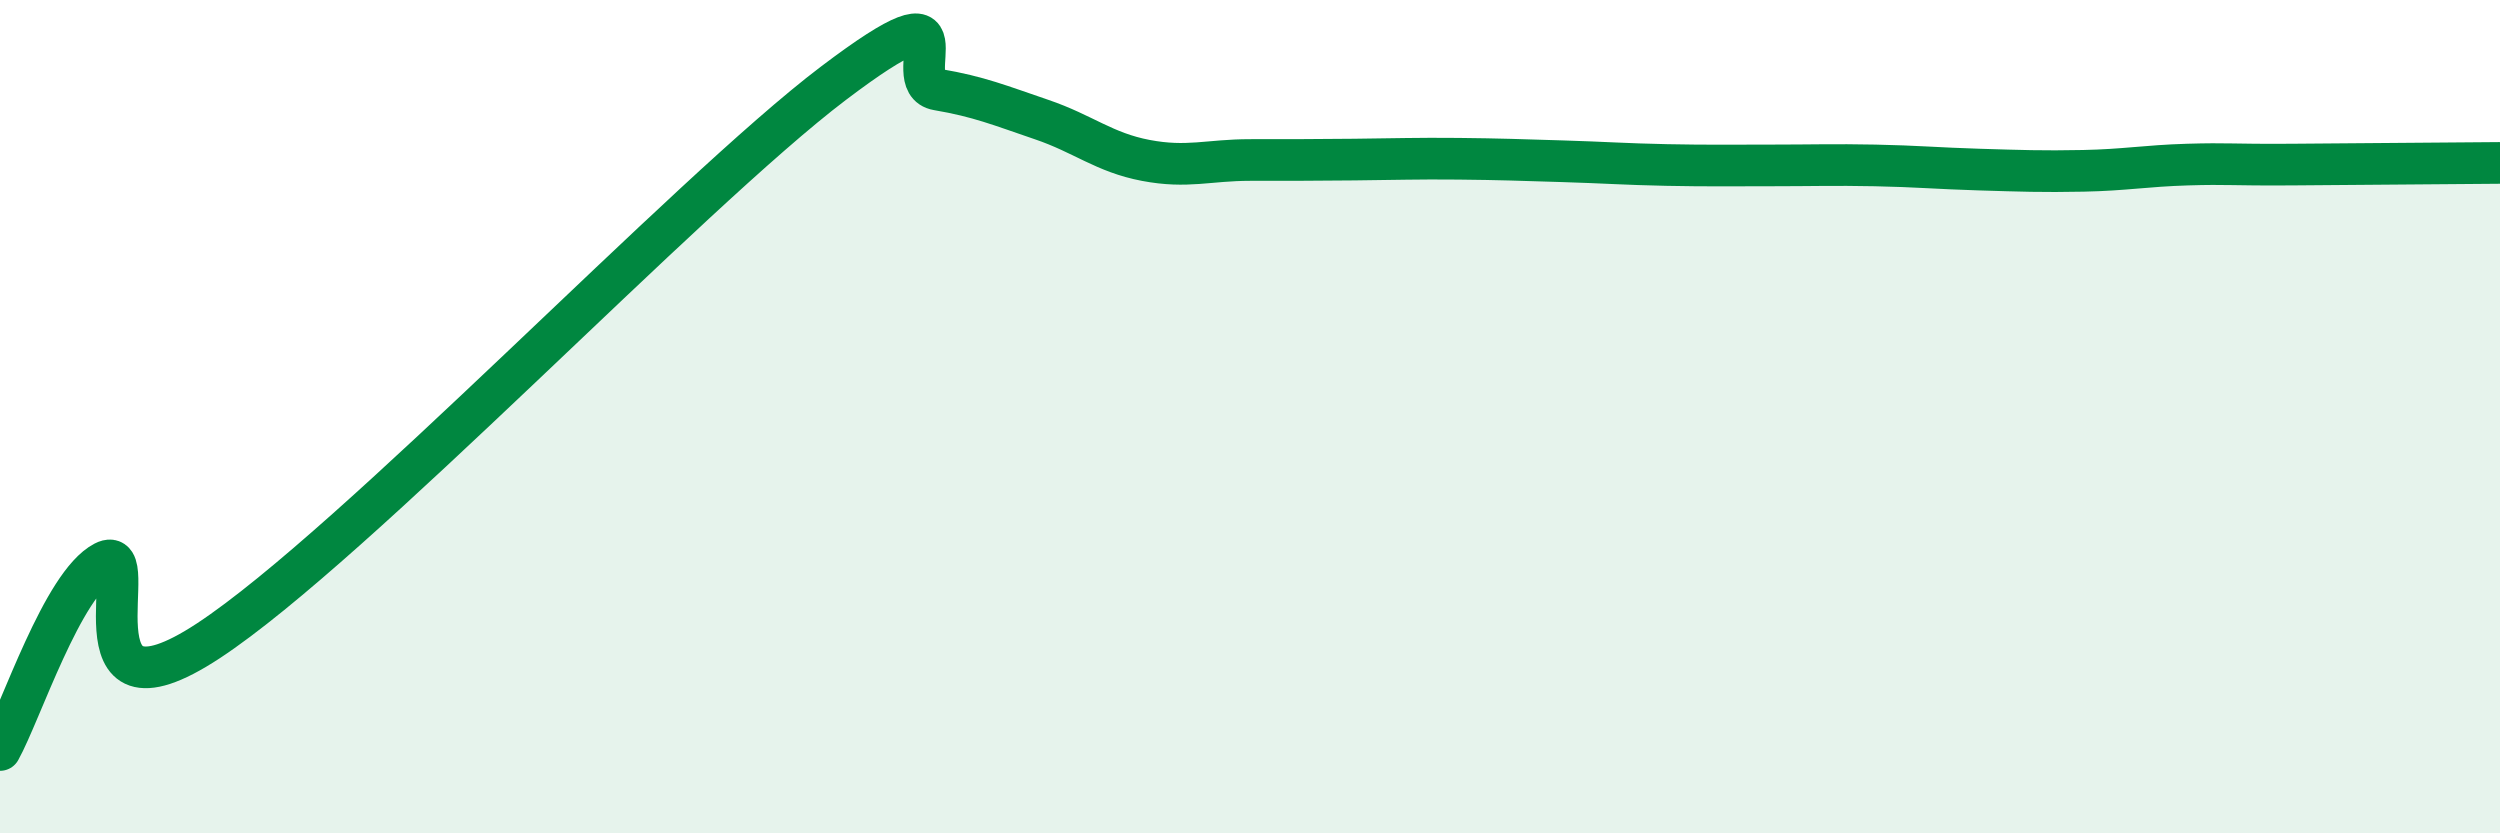
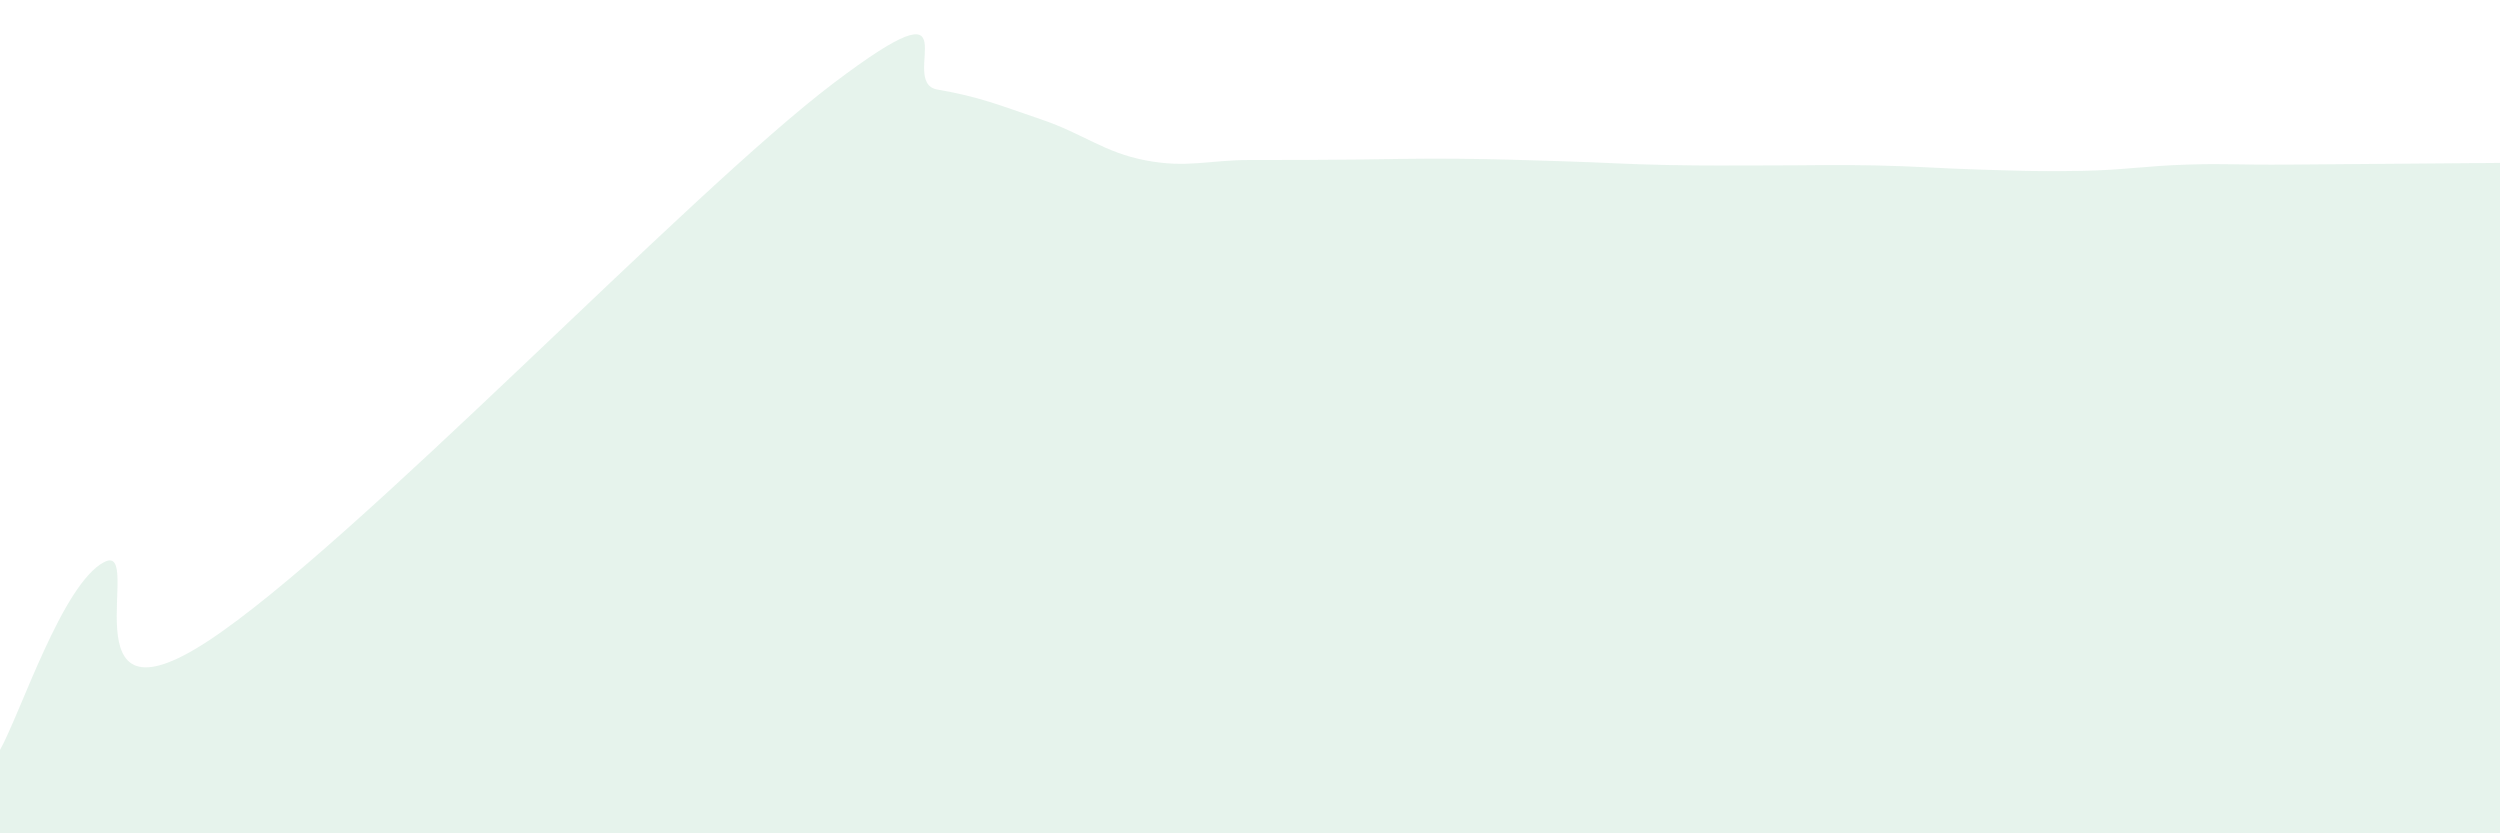
<svg xmlns="http://www.w3.org/2000/svg" width="60" height="20" viewBox="0 0 60 20">
  <path d="M 0,18 C 0.5,17.1 1.5,14.01 2.5,13.49 C 3.5,12.97 1.5,17.68 5,15.38 C 8.5,13.08 16.5,4.65 20,2 C 23.5,-0.65 21.5,1.98 22.5,2.15 C 23.5,2.32 24,2.53 25,2.87 C 26,3.21 26.5,3.66 27.5,3.85 C 28.5,4.04 29,3.84 30,3.84 C 31,3.84 31.5,3.84 32.5,3.83 C 33.5,3.82 34,3.8 35,3.81 C 36,3.82 36.5,3.84 37.5,3.87 C 38.5,3.9 39,3.94 40,3.96 C 41,3.98 41.5,3.97 42.5,3.97 C 43.5,3.97 44,3.95 45,3.97 C 46,3.99 46.5,4.04 47.5,4.07 C 48.5,4.1 49,4.12 50,4.1 C 51,4.08 51.5,3.98 52.5,3.95 C 53.5,3.92 53.5,3.96 55,3.95 C 56.5,3.94 59,3.92 60,3.91L60 20L0 20Z" fill="#008740" opacity="0.1" stroke-linecap="round" stroke-linejoin="round" />
-   <path d="M 0,18 C 0.5,17.1 1.5,14.01 2.5,13.49 C 3.5,12.97 1.5,17.68 5,15.38 C 8.5,13.08 16.5,4.65 20,2 C 23.5,-0.65 21.5,1.98 22.5,2.15 C 23.5,2.32 24,2.53 25,2.87 C 26,3.21 26.5,3.66 27.5,3.85 C 28.5,4.04 29,3.84 30,3.84 C 31,3.84 31.5,3.84 32.5,3.83 C 33.5,3.82 34,3.8 35,3.81 C 36,3.82 36.5,3.84 37.5,3.87 C 38.5,3.9 39,3.94 40,3.96 C 41,3.98 41.5,3.97 42.5,3.97 C 43.5,3.97 44,3.95 45,3.97 C 46,3.99 46.5,4.04 47.5,4.07 C 48.5,4.1 49,4.12 50,4.1 C 51,4.08 51.5,3.98 52.5,3.95 C 53.5,3.92 53.5,3.96 55,3.95 C 56.5,3.94 59,3.92 60,3.91" stroke="#008740" stroke-width="1" fill="none" stroke-linecap="round" stroke-linejoin="round" />
</svg>